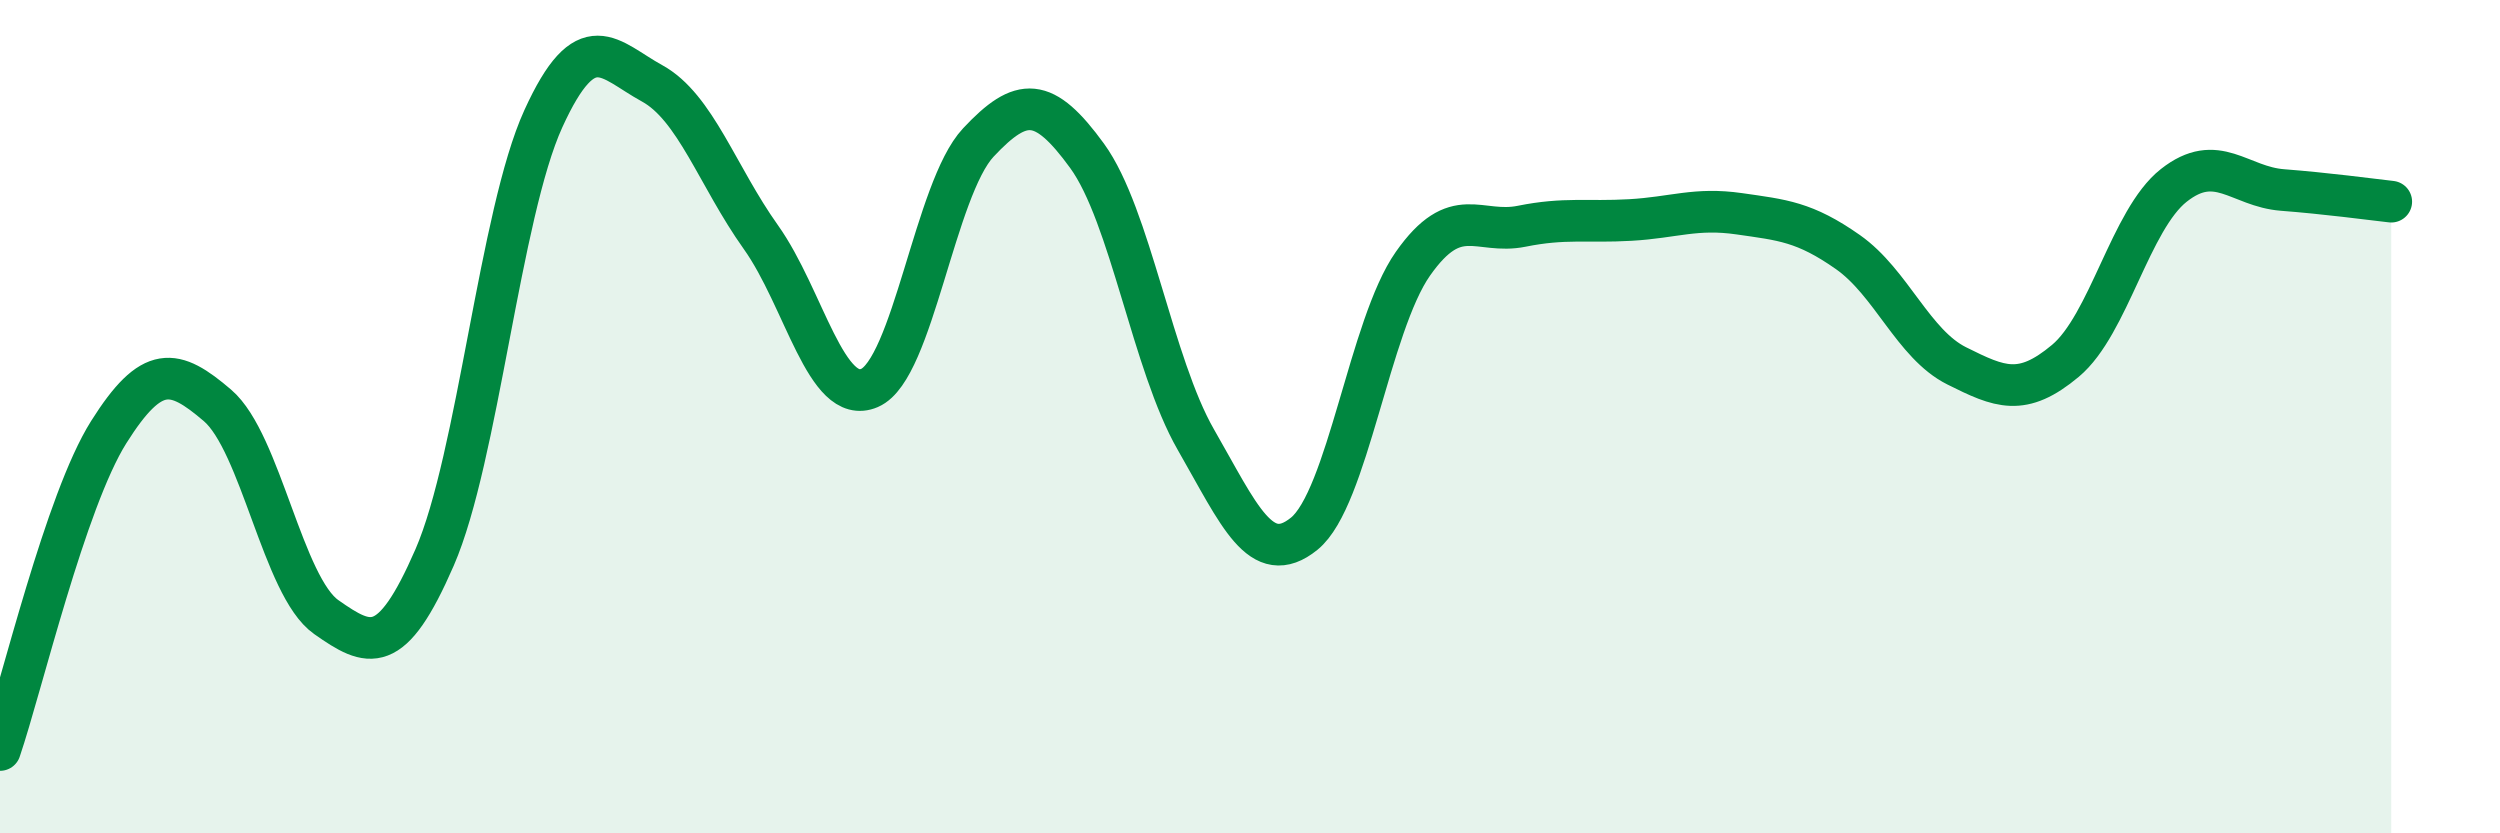
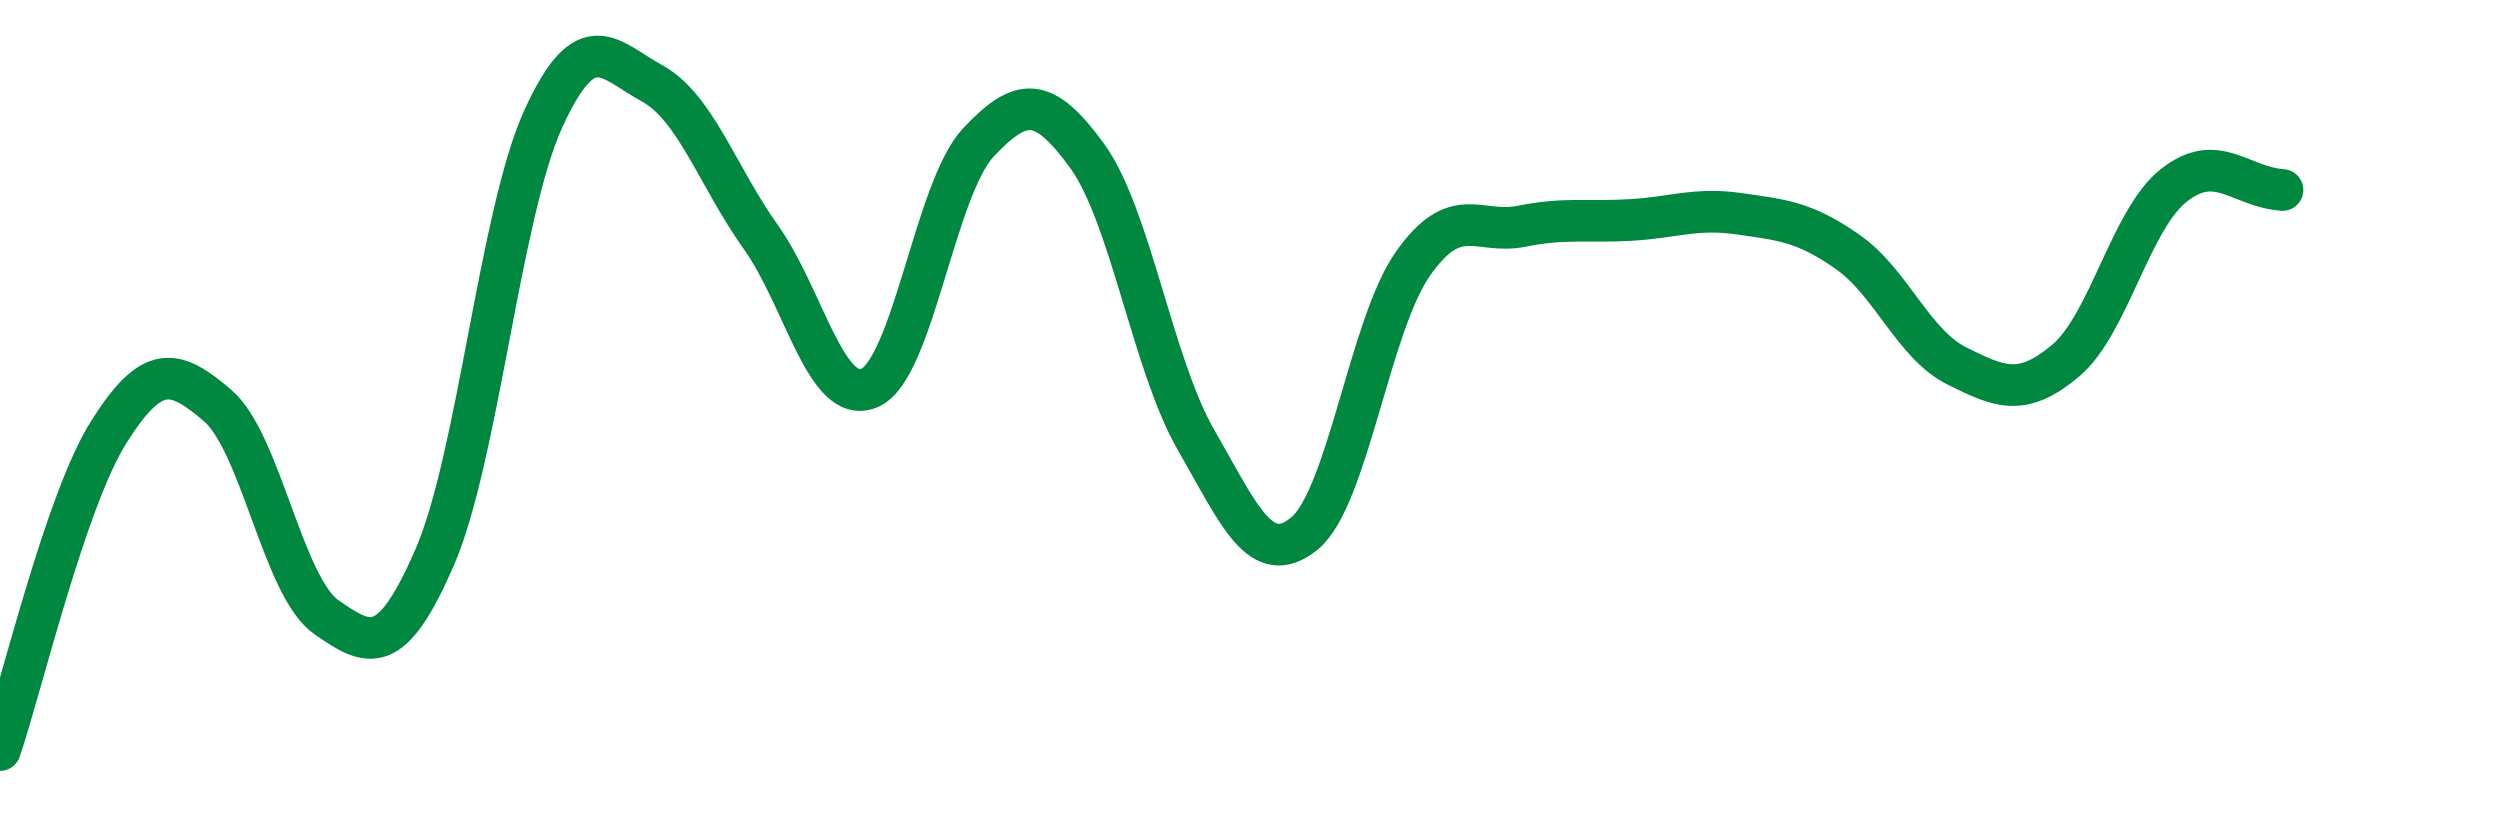
<svg xmlns="http://www.w3.org/2000/svg" width="60" height="20" viewBox="0 0 60 20">
-   <path d="M 0,18 C 0.52,16.47 1.57,12.02 2.61,10.37 C 3.65,8.72 4.18,8.84 5.22,9.73 C 6.26,10.62 6.79,14.08 7.83,14.81 C 8.87,15.54 9.39,15.77 10.43,13.38 C 11.47,10.99 12,5.13 13.04,2.85 C 14.08,0.57 14.61,1.43 15.65,2 C 16.69,2.57 17.22,4.23 18.26,5.69 C 19.3,7.15 19.83,9.76 20.87,9.31 C 21.91,8.86 22.44,4.53 23.48,3.42 C 24.52,2.31 25.05,2.31 26.09,3.74 C 27.13,5.17 27.66,8.74 28.7,10.55 C 29.74,12.36 30.26,13.65 31.3,12.81 C 32.34,11.97 32.87,7.81 33.91,6.33 C 34.95,4.85 35.48,5.64 36.52,5.43 C 37.56,5.22 38.09,5.34 39.13,5.28 C 40.17,5.22 40.7,4.98 41.74,5.13 C 42.78,5.28 43.31,5.32 44.35,6.05 C 45.39,6.78 45.92,8.26 46.96,8.78 C 48,9.3 48.53,9.53 49.57,8.66 C 50.61,7.79 51.13,5.27 52.17,4.45 C 53.21,3.63 53.74,4.48 54.78,4.56 C 55.82,4.64 56.87,4.78 57.39,4.84L57.39 20L0 20Z" fill="#008740" opacity="0.1" stroke-linecap="round" stroke-linejoin="round" />
-   <path d="M 0,18 C 0.52,16.47 1.57,12.02 2.61,10.37 C 3.65,8.72 4.18,8.84 5.22,9.73 C 6.26,10.62 6.79,14.08 7.83,14.81 C 8.87,15.54 9.39,15.77 10.43,13.38 C 11.47,10.99 12,5.13 13.04,2.85 C 14.08,0.57 14.61,1.43 15.65,2 C 16.69,2.57 17.22,4.23 18.26,5.69 C 19.3,7.15 19.83,9.76 20.87,9.31 C 21.91,8.86 22.44,4.53 23.48,3.42 C 24.52,2.31 25.05,2.31 26.09,3.74 C 27.13,5.17 27.66,8.74 28.7,10.55 C 29.74,12.36 30.26,13.65 31.3,12.81 C 32.34,11.97 32.87,7.81 33.91,6.33 C 34.95,4.85 35.48,5.64 36.52,5.43 C 37.56,5.22 38.09,5.34 39.13,5.28 C 40.17,5.22 40.7,4.98 41.74,5.13 C 42.78,5.28 43.31,5.32 44.35,6.05 C 45.39,6.78 45.92,8.26 46.96,8.78 C 48,9.3 48.53,9.53 49.57,8.66 C 50.61,7.79 51.13,5.27 52.17,4.45 C 53.21,3.63 53.74,4.48 54.78,4.56 C 55.82,4.64 56.87,4.78 57.39,4.84" stroke="#008740" stroke-width="1" fill="none" stroke-linecap="round" stroke-linejoin="round" />
+   <path d="M 0,18 C 0.52,16.47 1.57,12.02 2.61,10.37 C 3.65,8.72 4.18,8.84 5.22,9.73 C 6.26,10.62 6.79,14.08 7.83,14.81 C 8.87,15.54 9.39,15.77 10.43,13.38 C 11.47,10.99 12,5.13 13.04,2.85 C 14.08,0.57 14.61,1.43 15.65,2 C 16.69,2.57 17.22,4.23 18.26,5.69 C 19.3,7.15 19.83,9.76 20.87,9.31 C 21.91,8.86 22.44,4.53 23.48,3.42 C 24.52,2.31 25.05,2.31 26.09,3.74 C 27.13,5.17 27.66,8.74 28.7,10.55 C 29.74,12.36 30.26,13.65 31.3,12.81 C 32.34,11.97 32.87,7.81 33.91,6.33 C 34.95,4.85 35.48,5.64 36.52,5.43 C 37.56,5.22 38.09,5.34 39.13,5.28 C 40.17,5.22 40.7,4.98 41.74,5.13 C 42.78,5.28 43.31,5.32 44.35,6.05 C 45.39,6.78 45.92,8.26 46.96,8.78 C 48,9.3 48.53,9.53 49.57,8.66 C 50.61,7.79 51.13,5.27 52.17,4.45 C 53.21,3.63 53.74,4.48 54.78,4.56 " stroke="#008740" stroke-width="1" fill="none" stroke-linecap="round" stroke-linejoin="round" />
</svg>